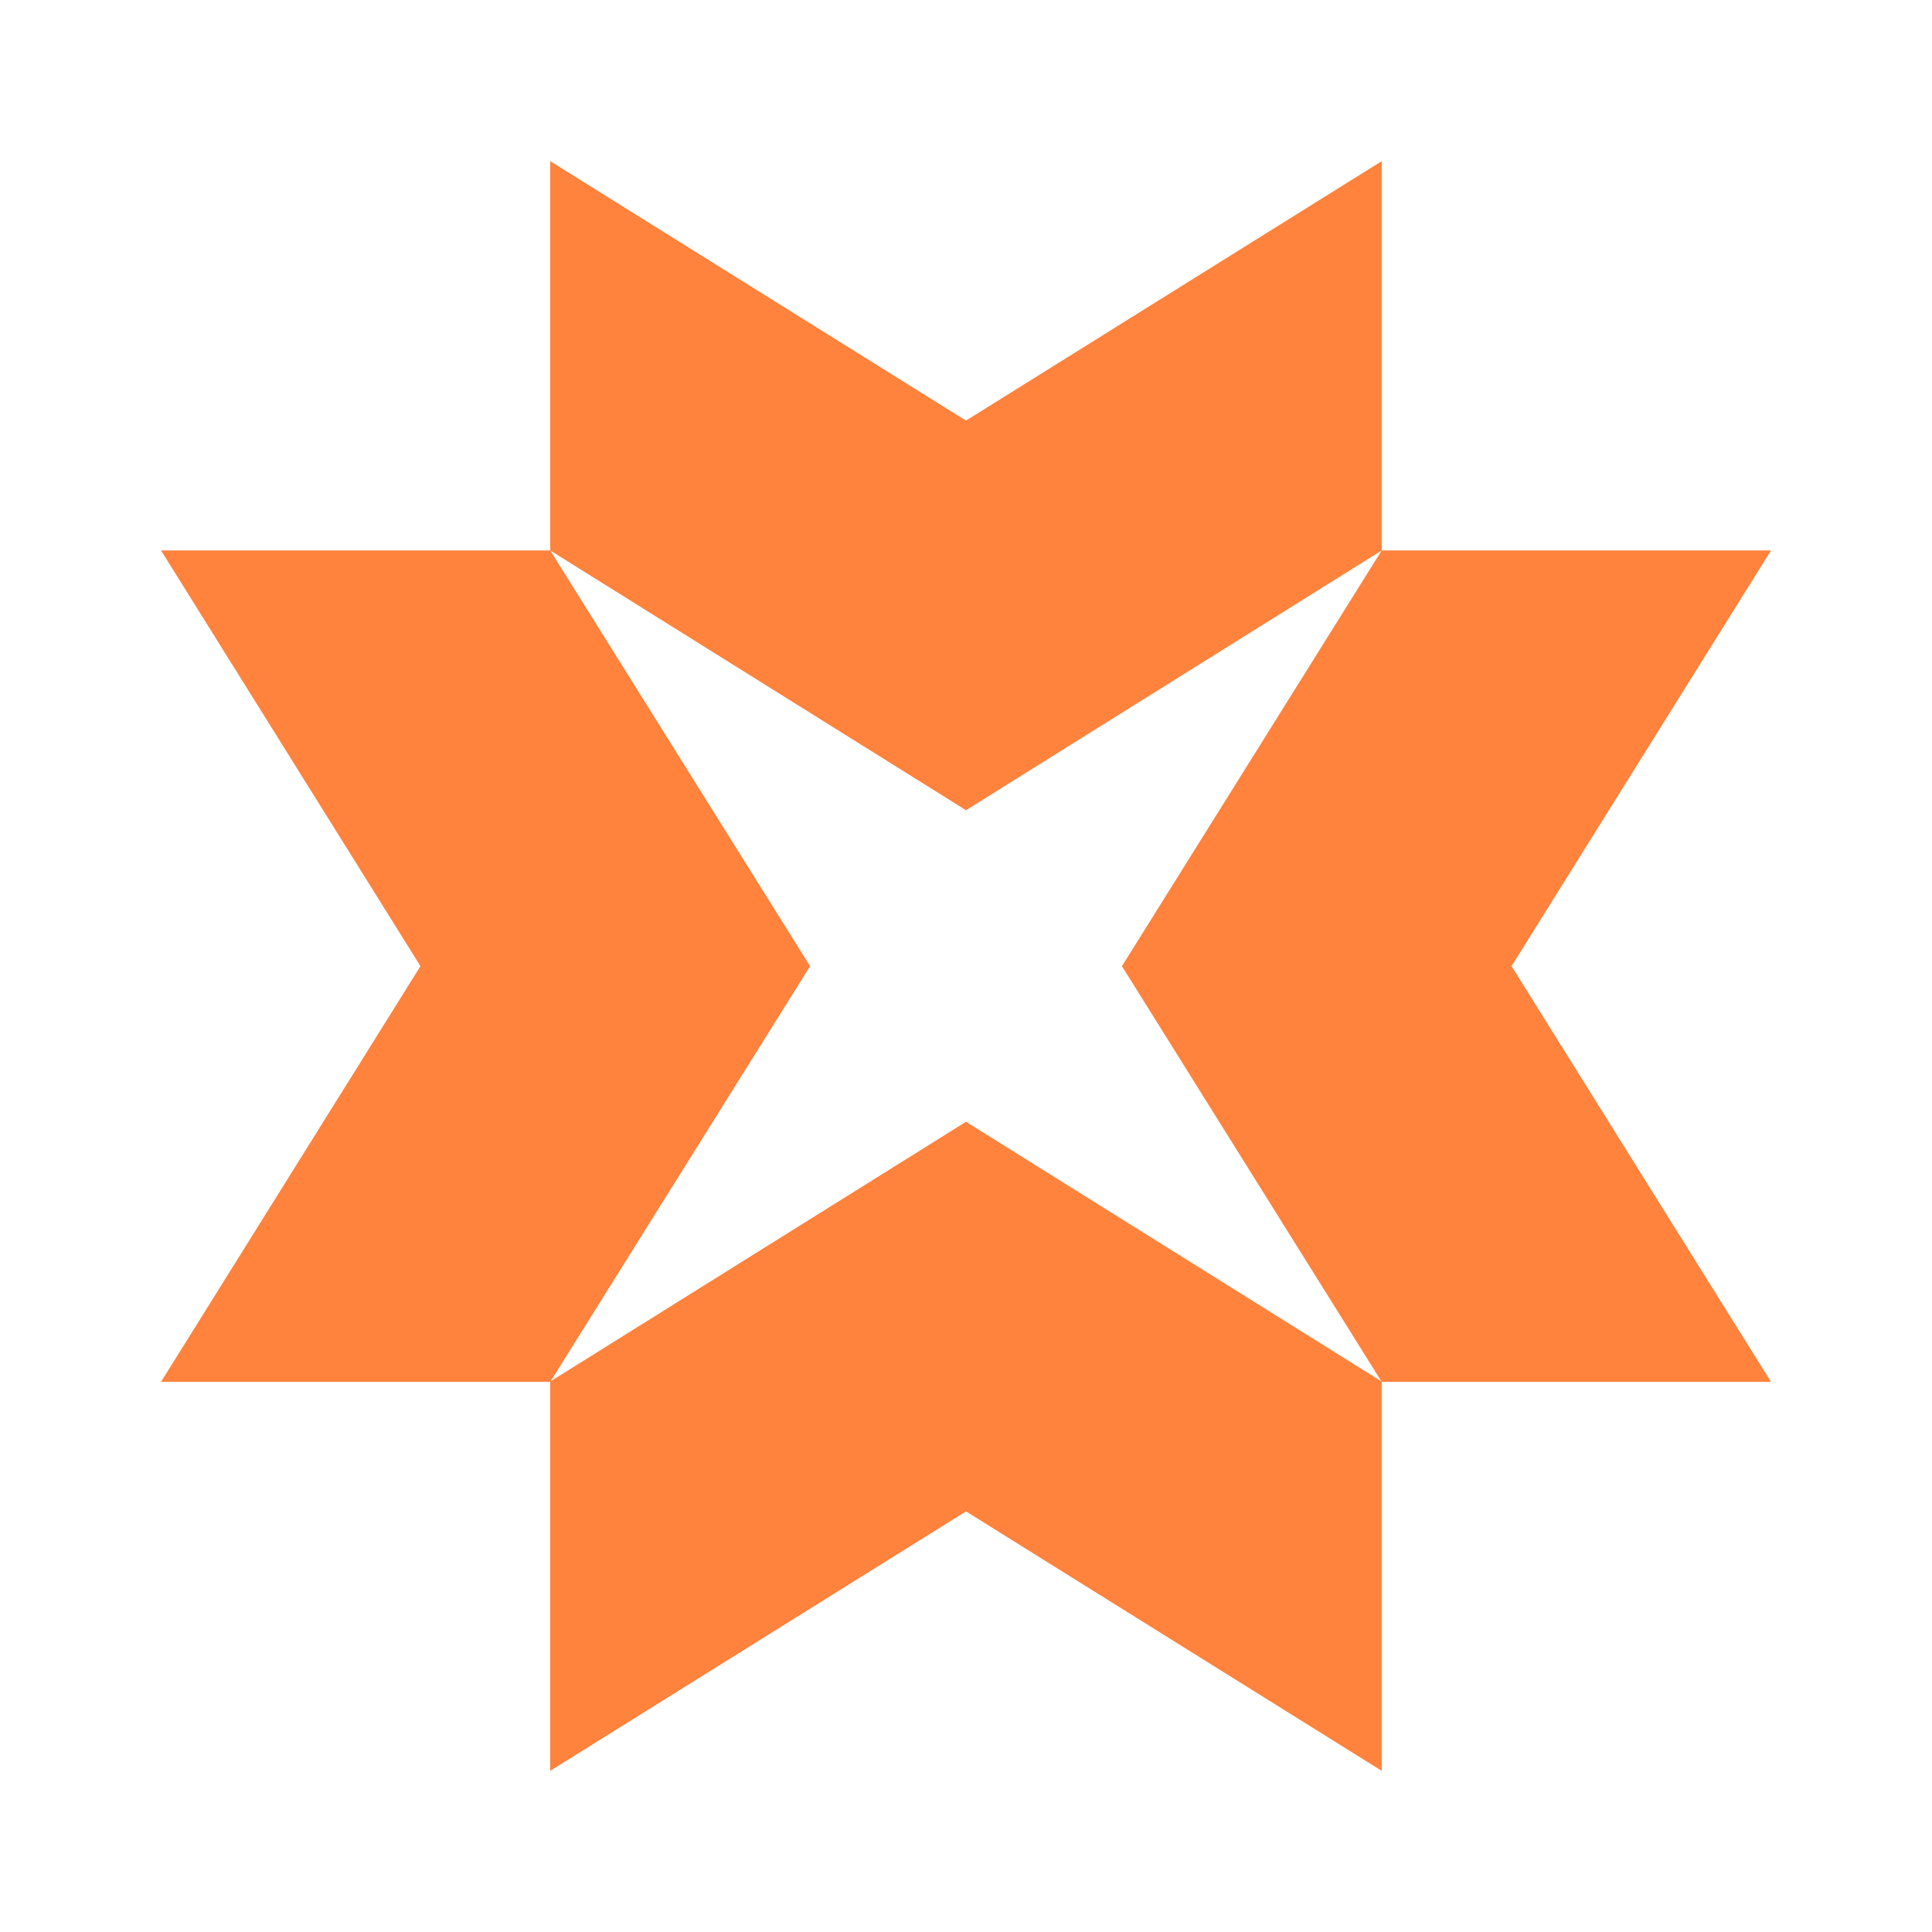
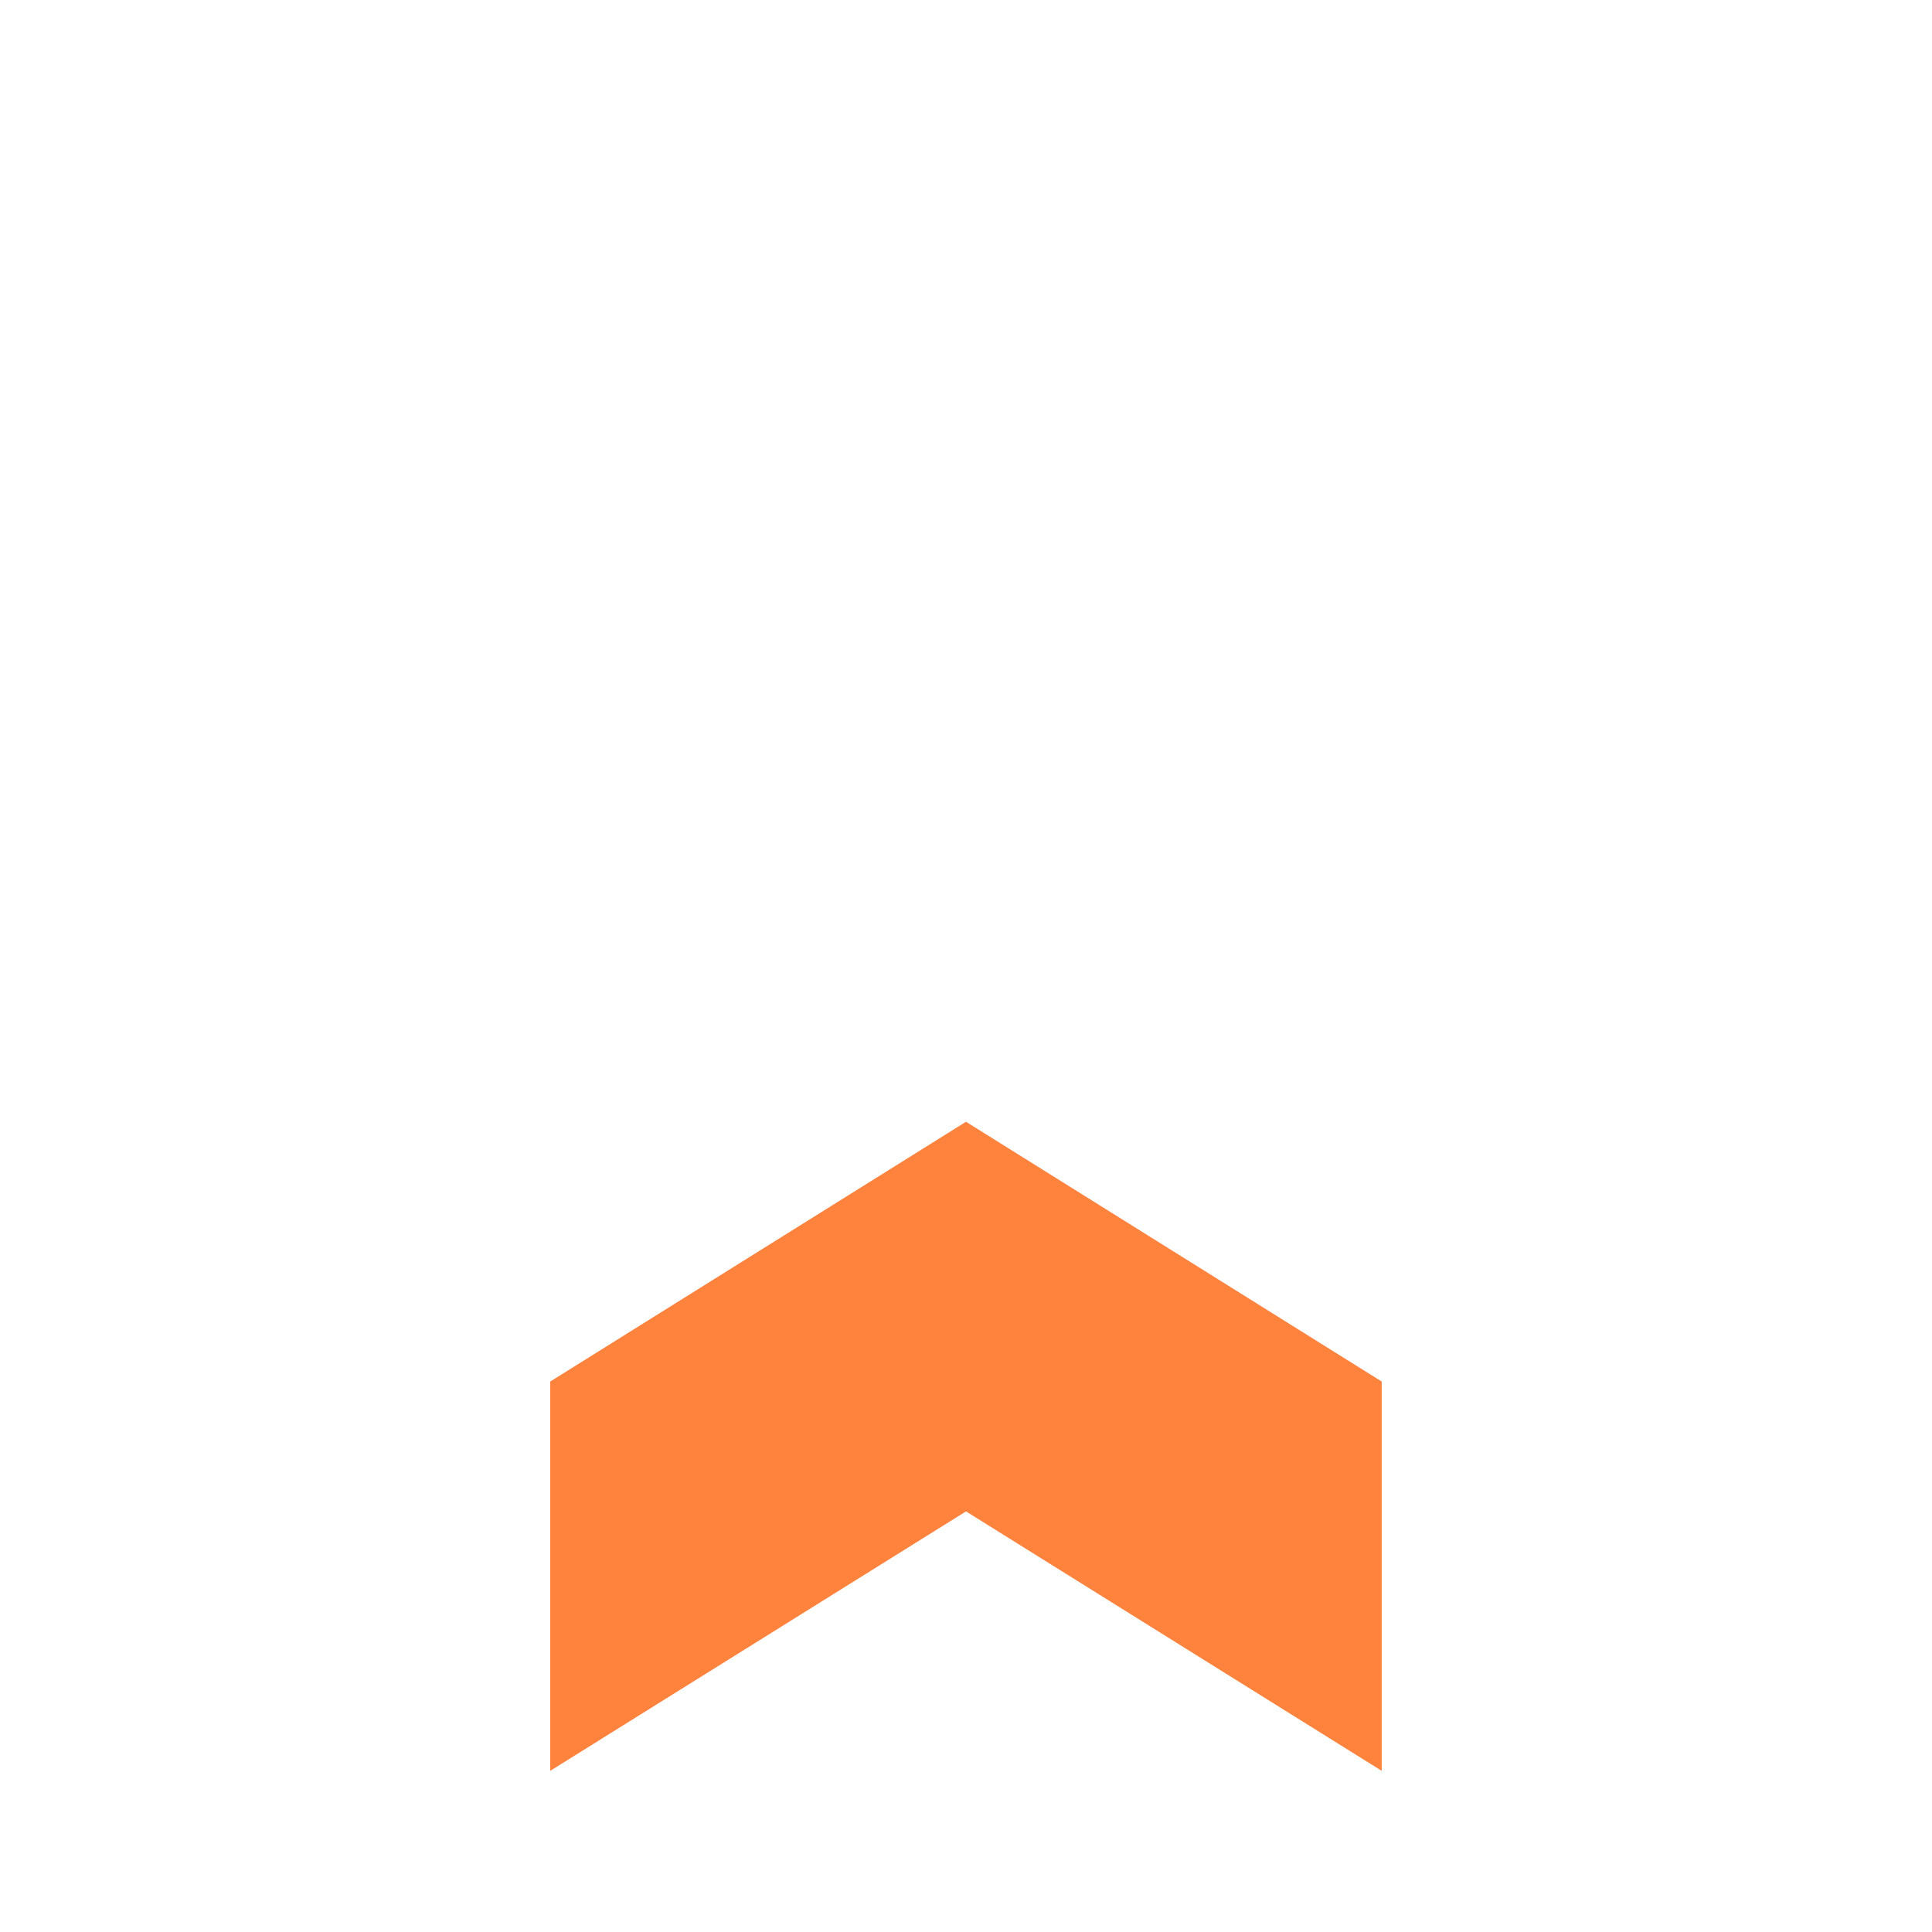
<svg xmlns="http://www.w3.org/2000/svg" fill="none" viewBox="0 0 24 24">
-   <path fill-rule="nonzero" fill="#FF823D" d="M22 6.838h-4.836l-3.227 5.164 3.227 5.164H22l-3.223-5.164zm-20 0h4.835l3.228 5.164-3.228 5.164H2l3.223-5.164zm4.835-4.836v4.836L12 10.065l5.164-3.227V2.002L12 5.225z" />
  <path fill-rule="nonzero" fill="#FF823D" d="M6.835 21.998v-4.836L12 13.935l5.164 3.227v4.836L12 18.775z" />
</svg>